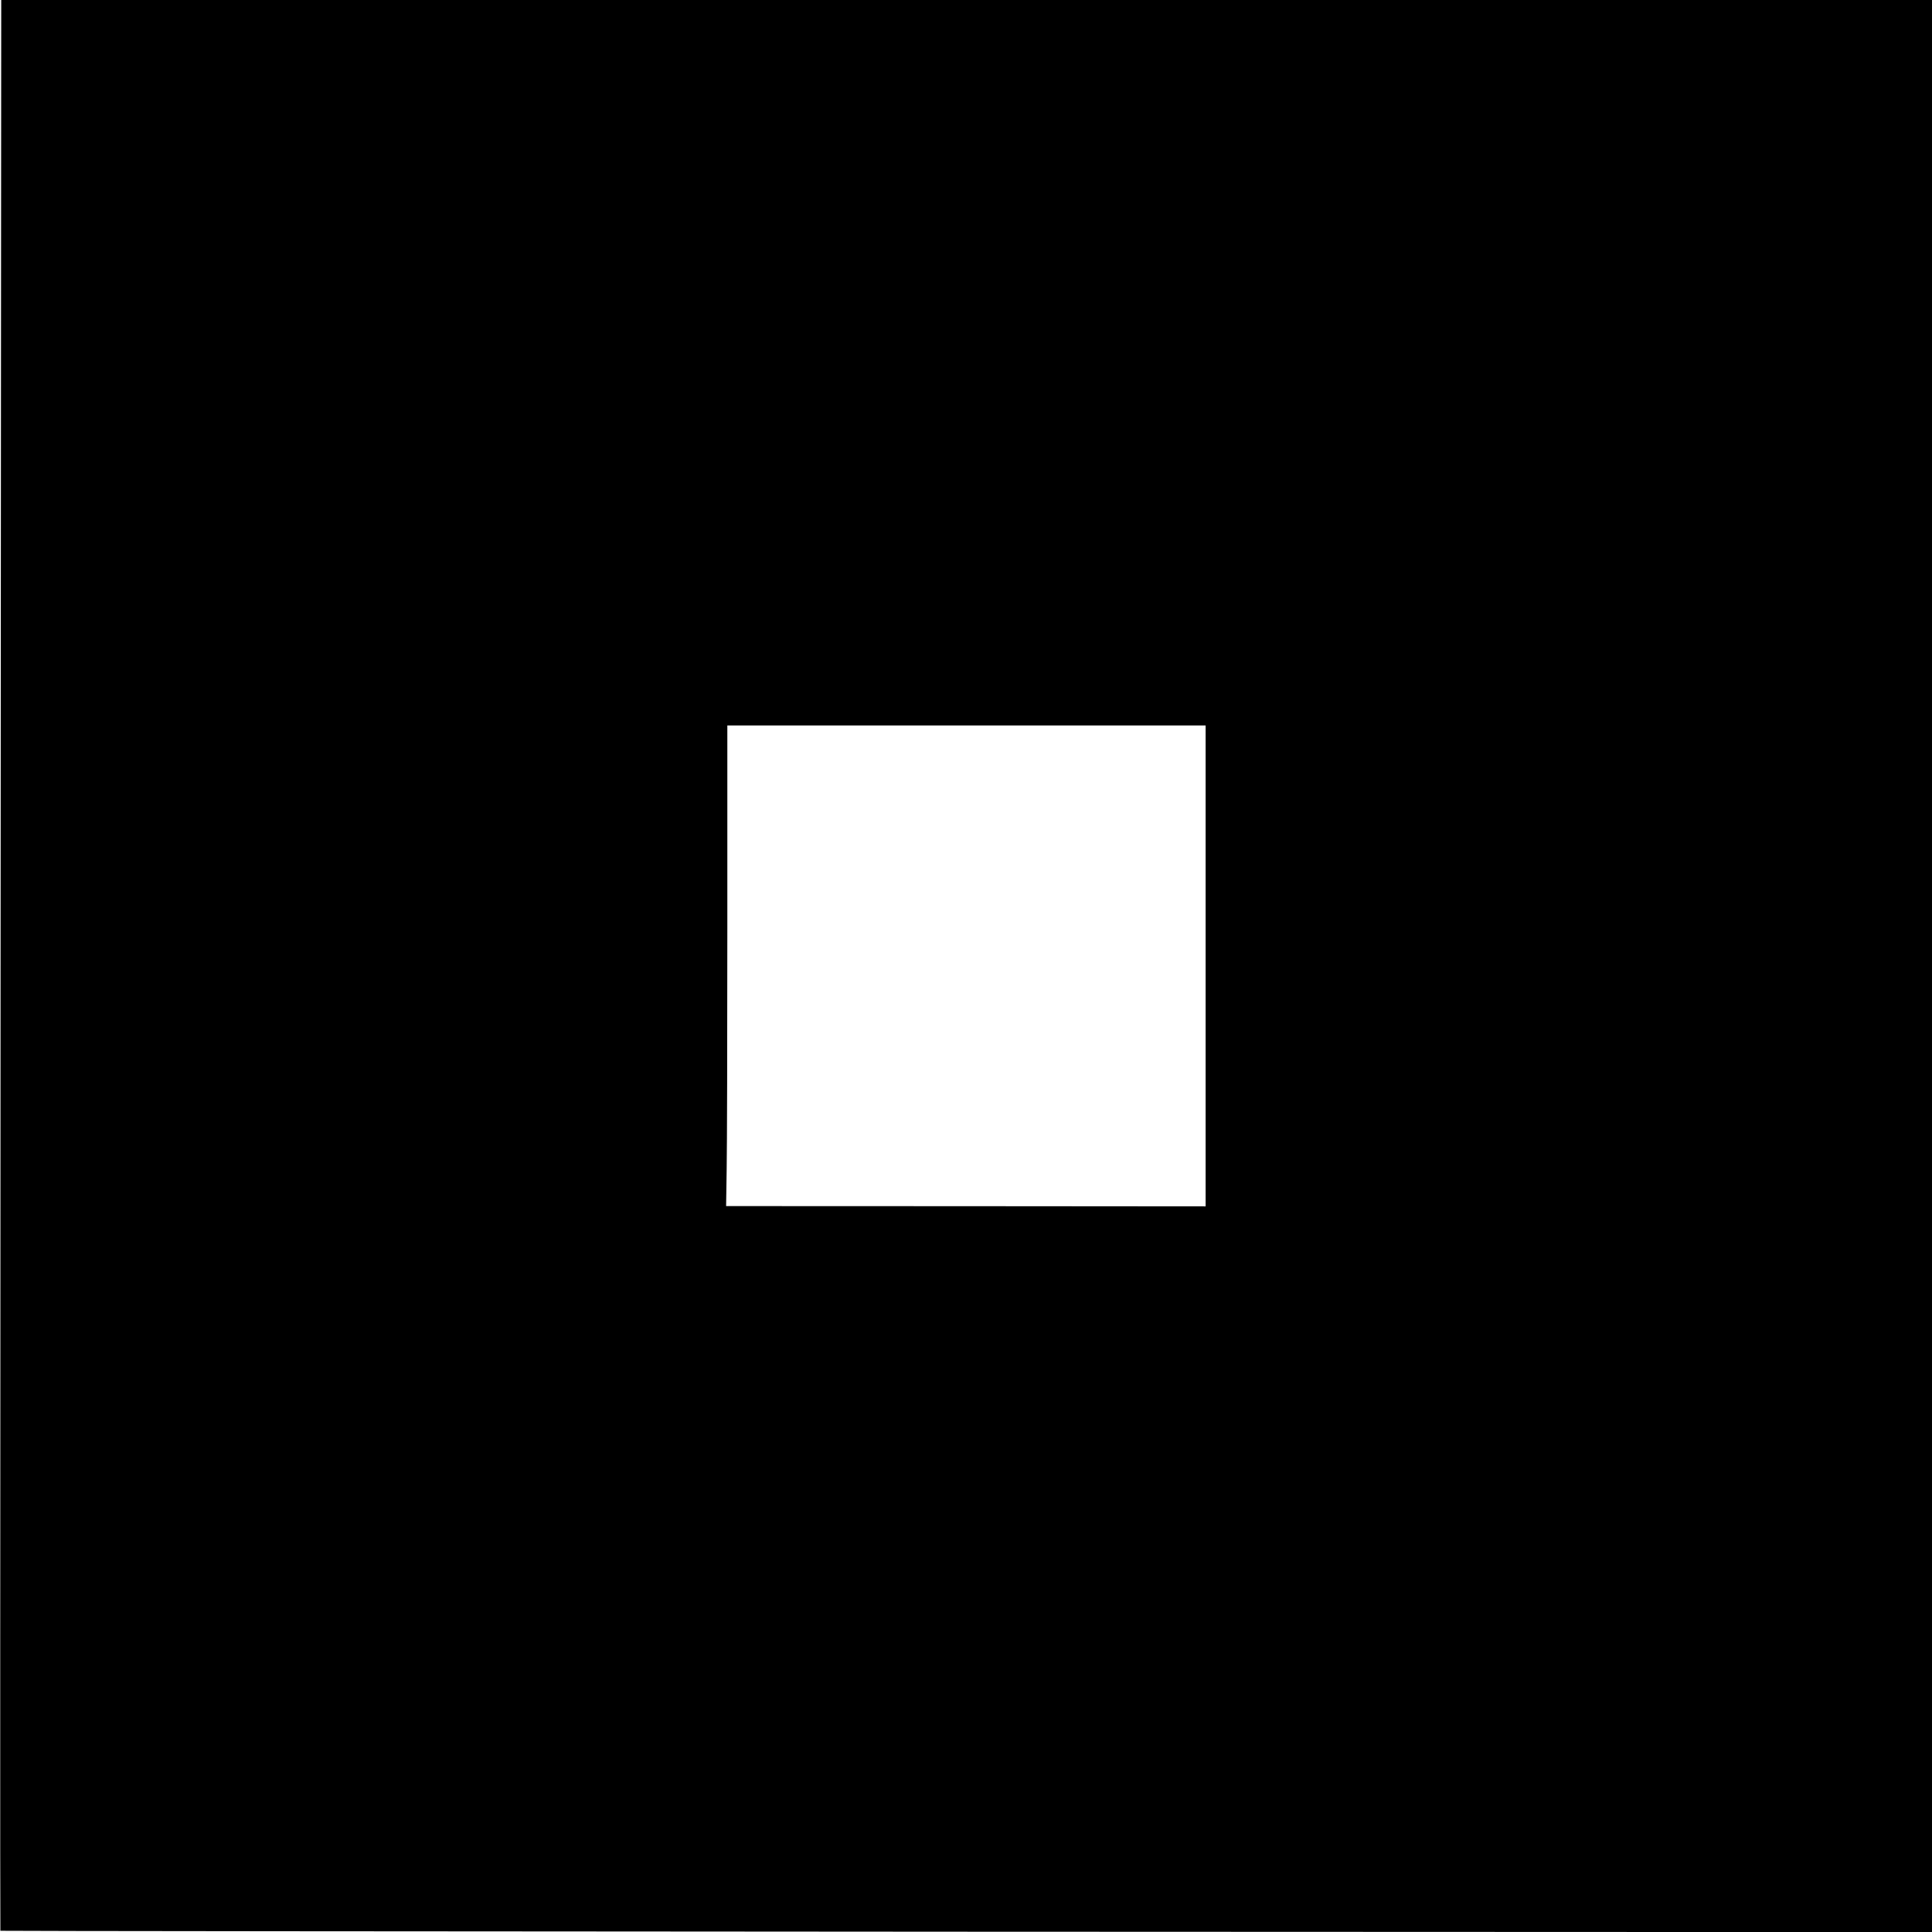
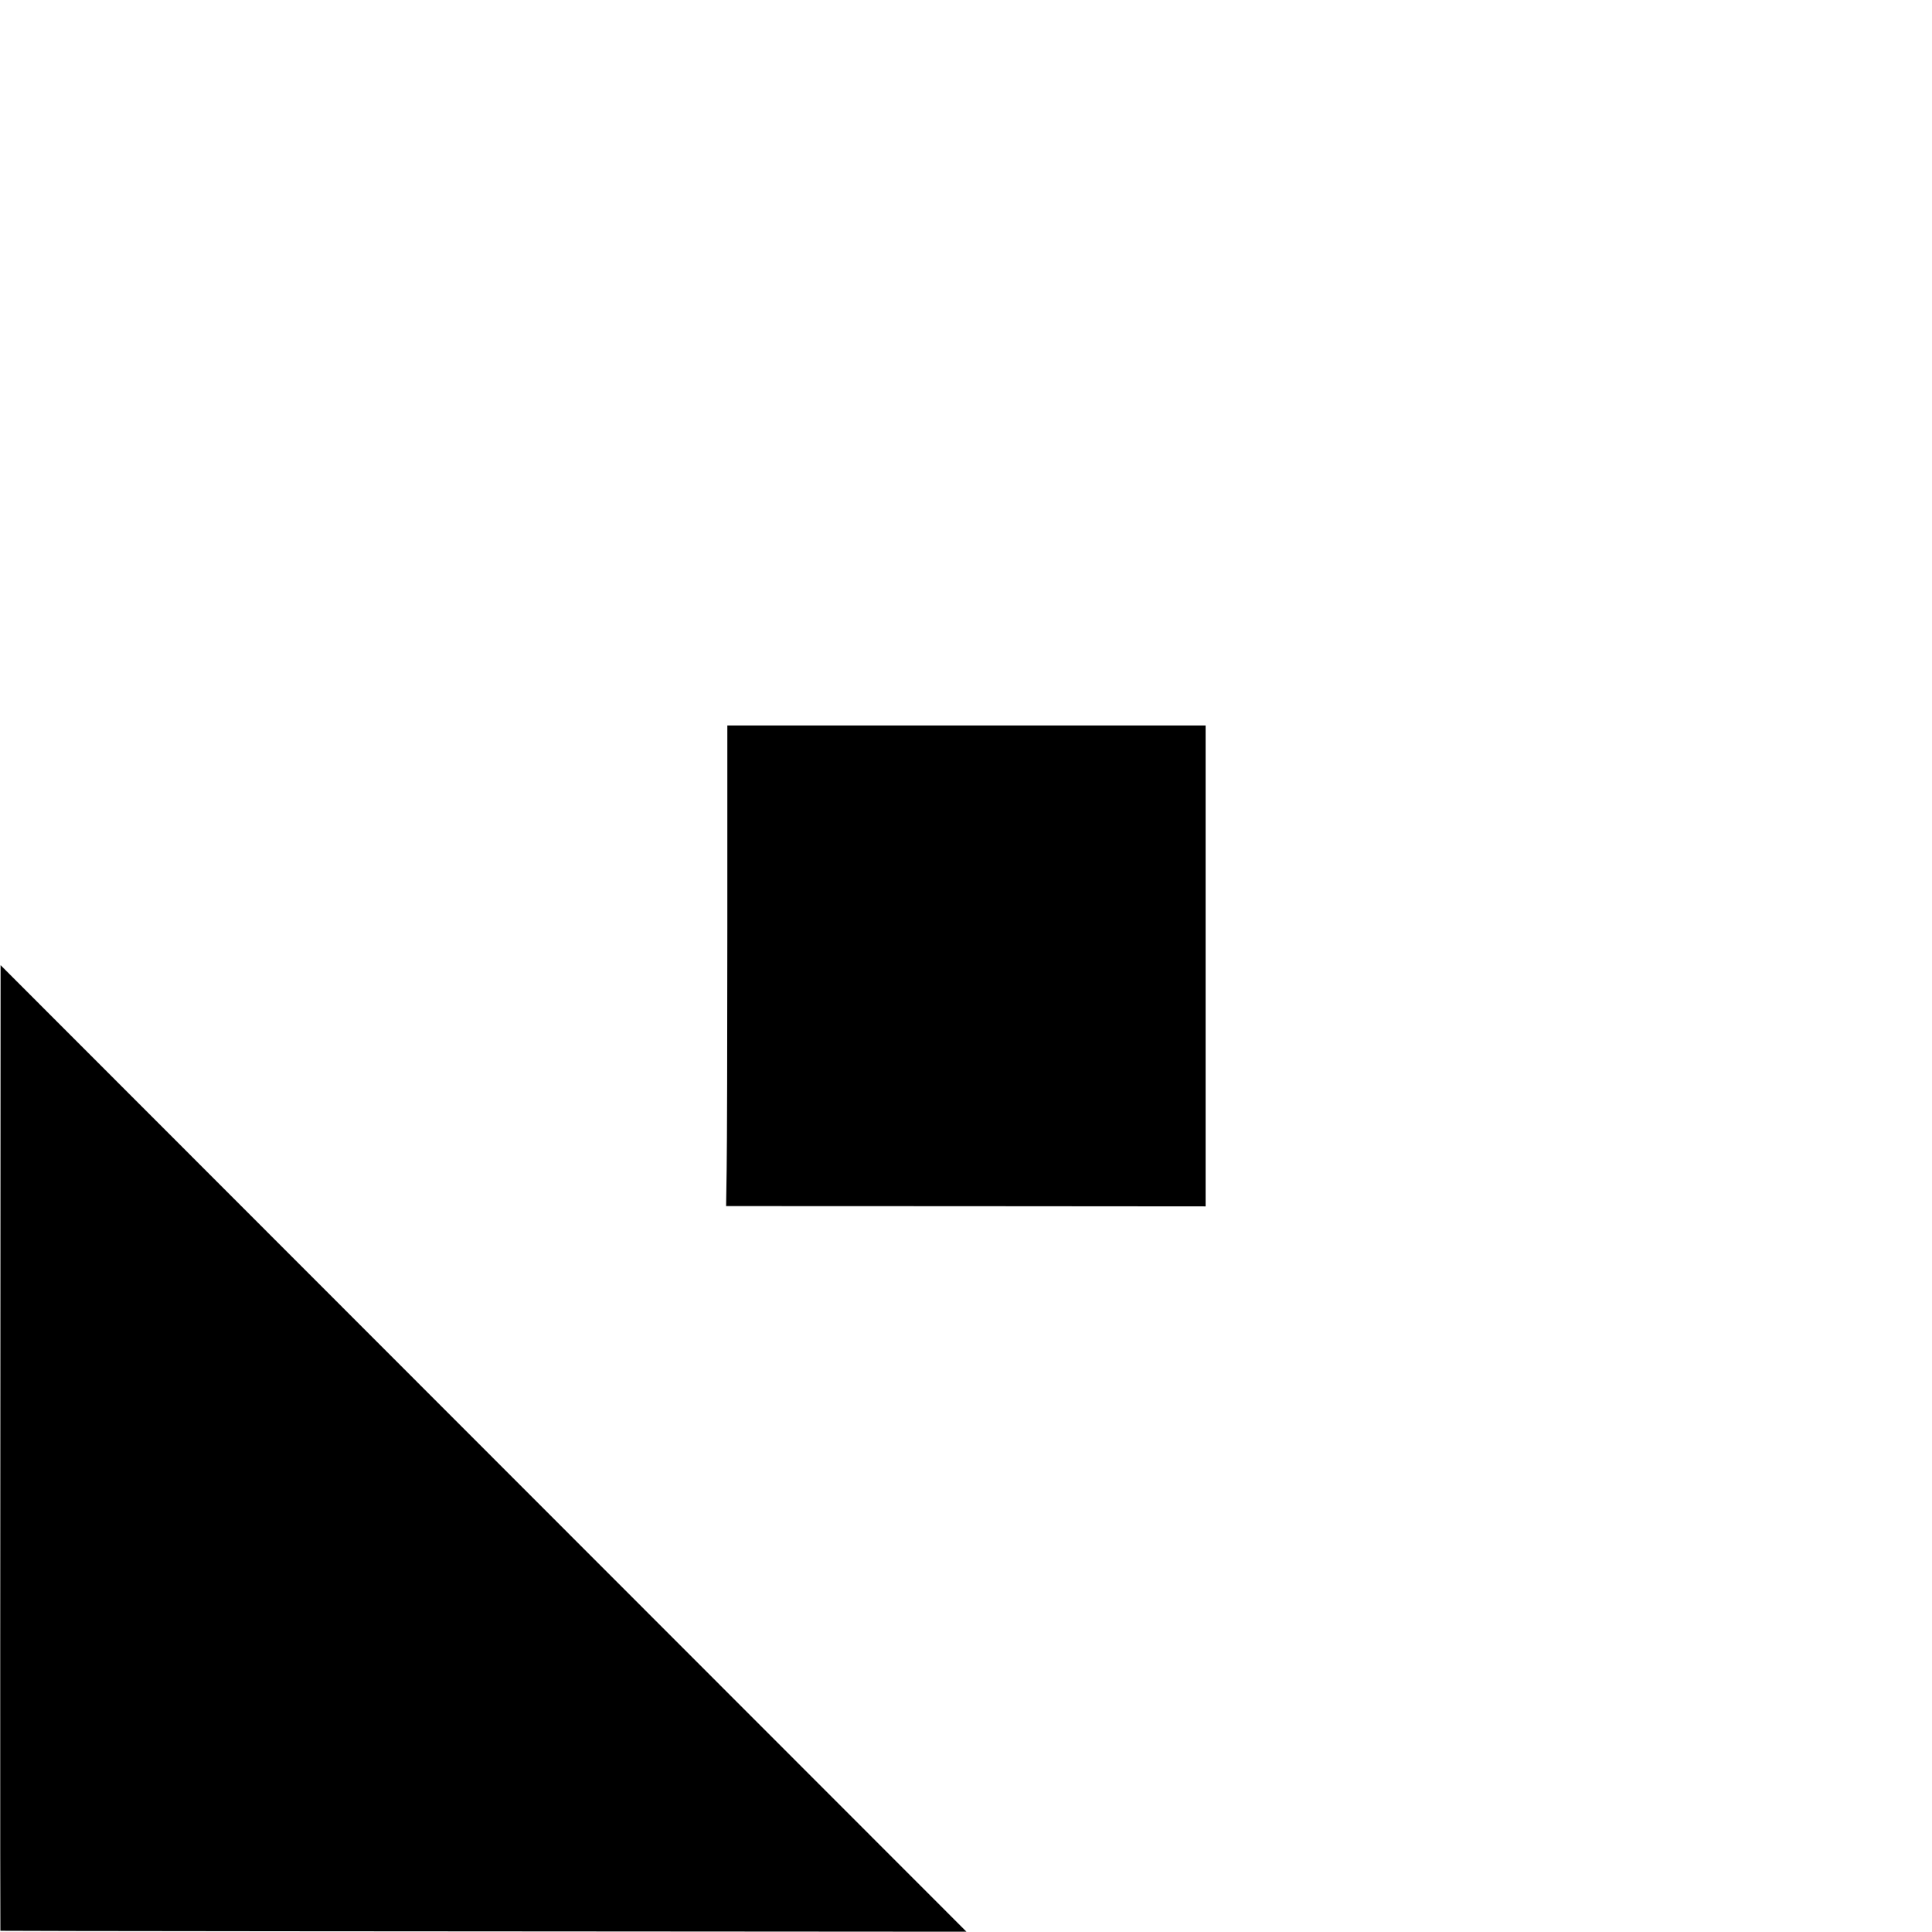
<svg xmlns="http://www.w3.org/2000/svg" version="1.0" width="2048pt" height="2048pt" viewBox="0 0 2048 2048" preserveAspectRatio="xMidYMid meet">
  <g transform="translate(0,2048) scale(0.1,-0.1)" fill="#000000" stroke="none">
-     <path d="M6 10249 c-4 -5627 -5 -10234 -2 -10236 3 -3 4611 -7 10241 -10 l10235 -4 0 10241 0 10240 -10233 0 -10234 0 -7 -10231z m12774 -8 l0 -2549 -2542 2 -2541 1 6 395 c4 217 7 1364 7 2548 l0 2152 2535 0 2535 0 0 -2549z" />
+     <path d="M6 10249 c-4 -5627 -5 -10234 -2 -10236 3 -3 4611 -7 10241 -10 z m12774 -8 l0 -2549 -2542 2 -2541 1 6 395 c4 217 7 1364 7 2548 l0 2152 2535 0 2535 0 0 -2549z" />
  </g>
</svg>